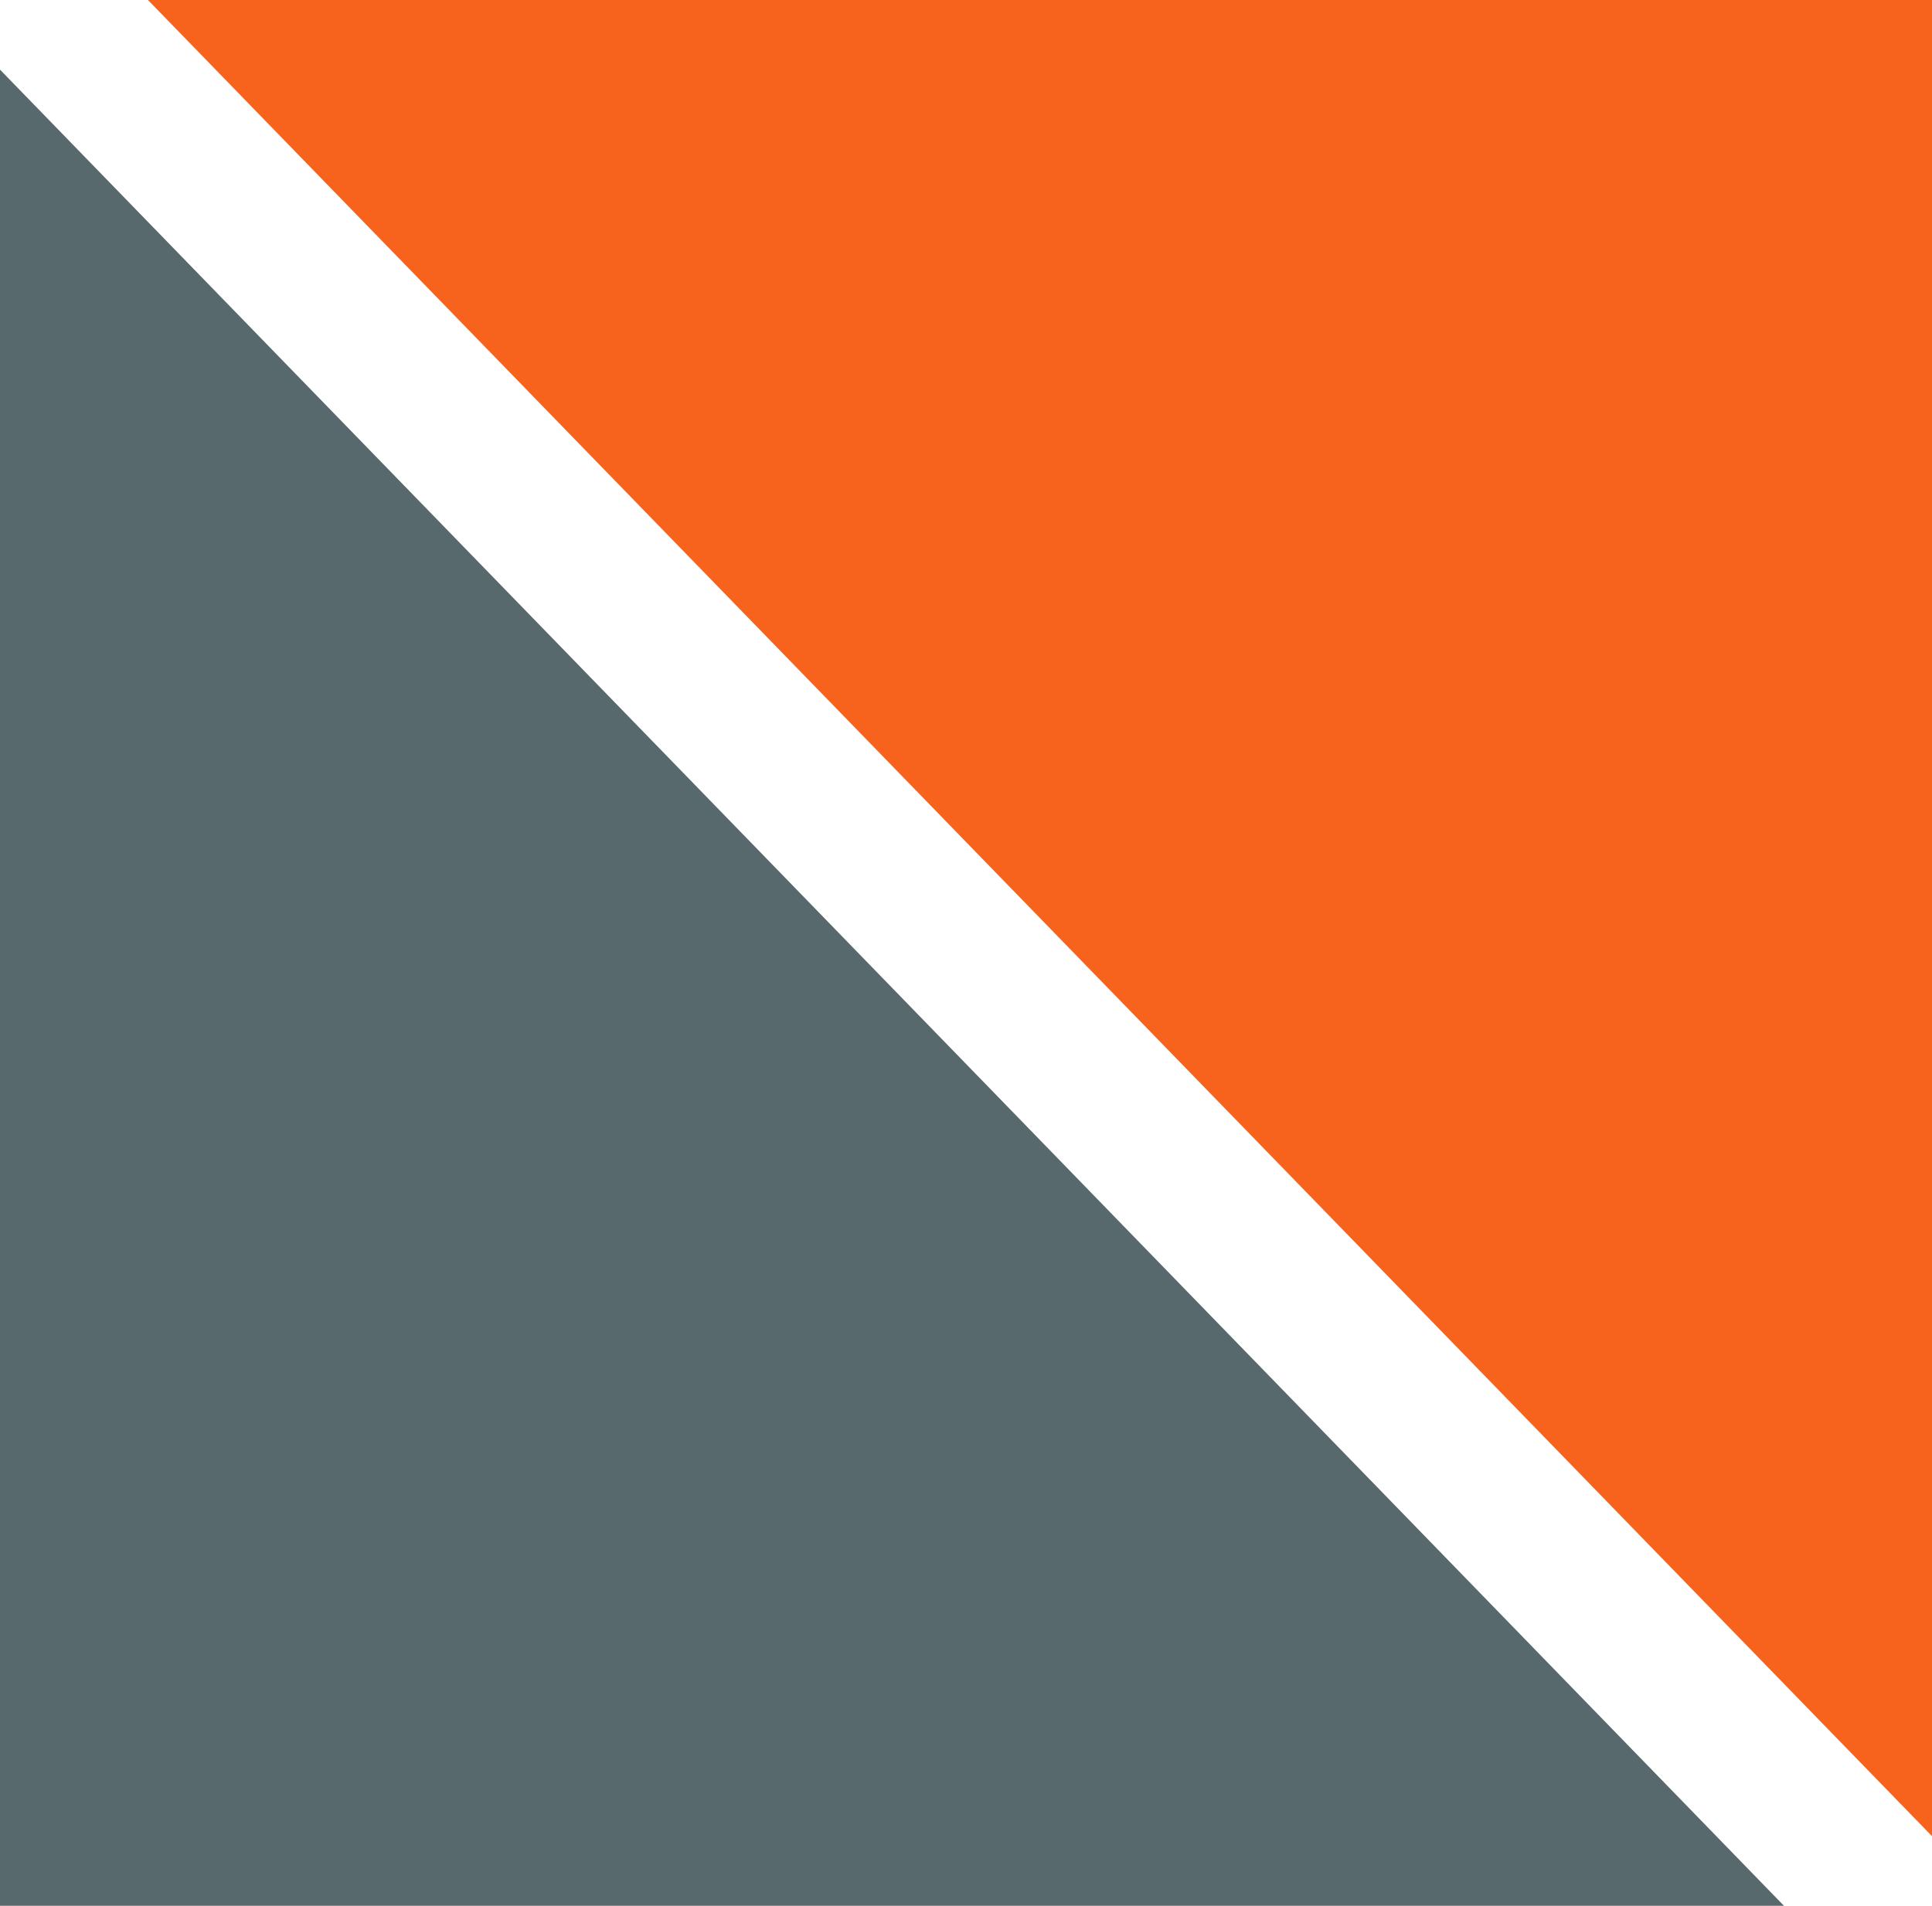
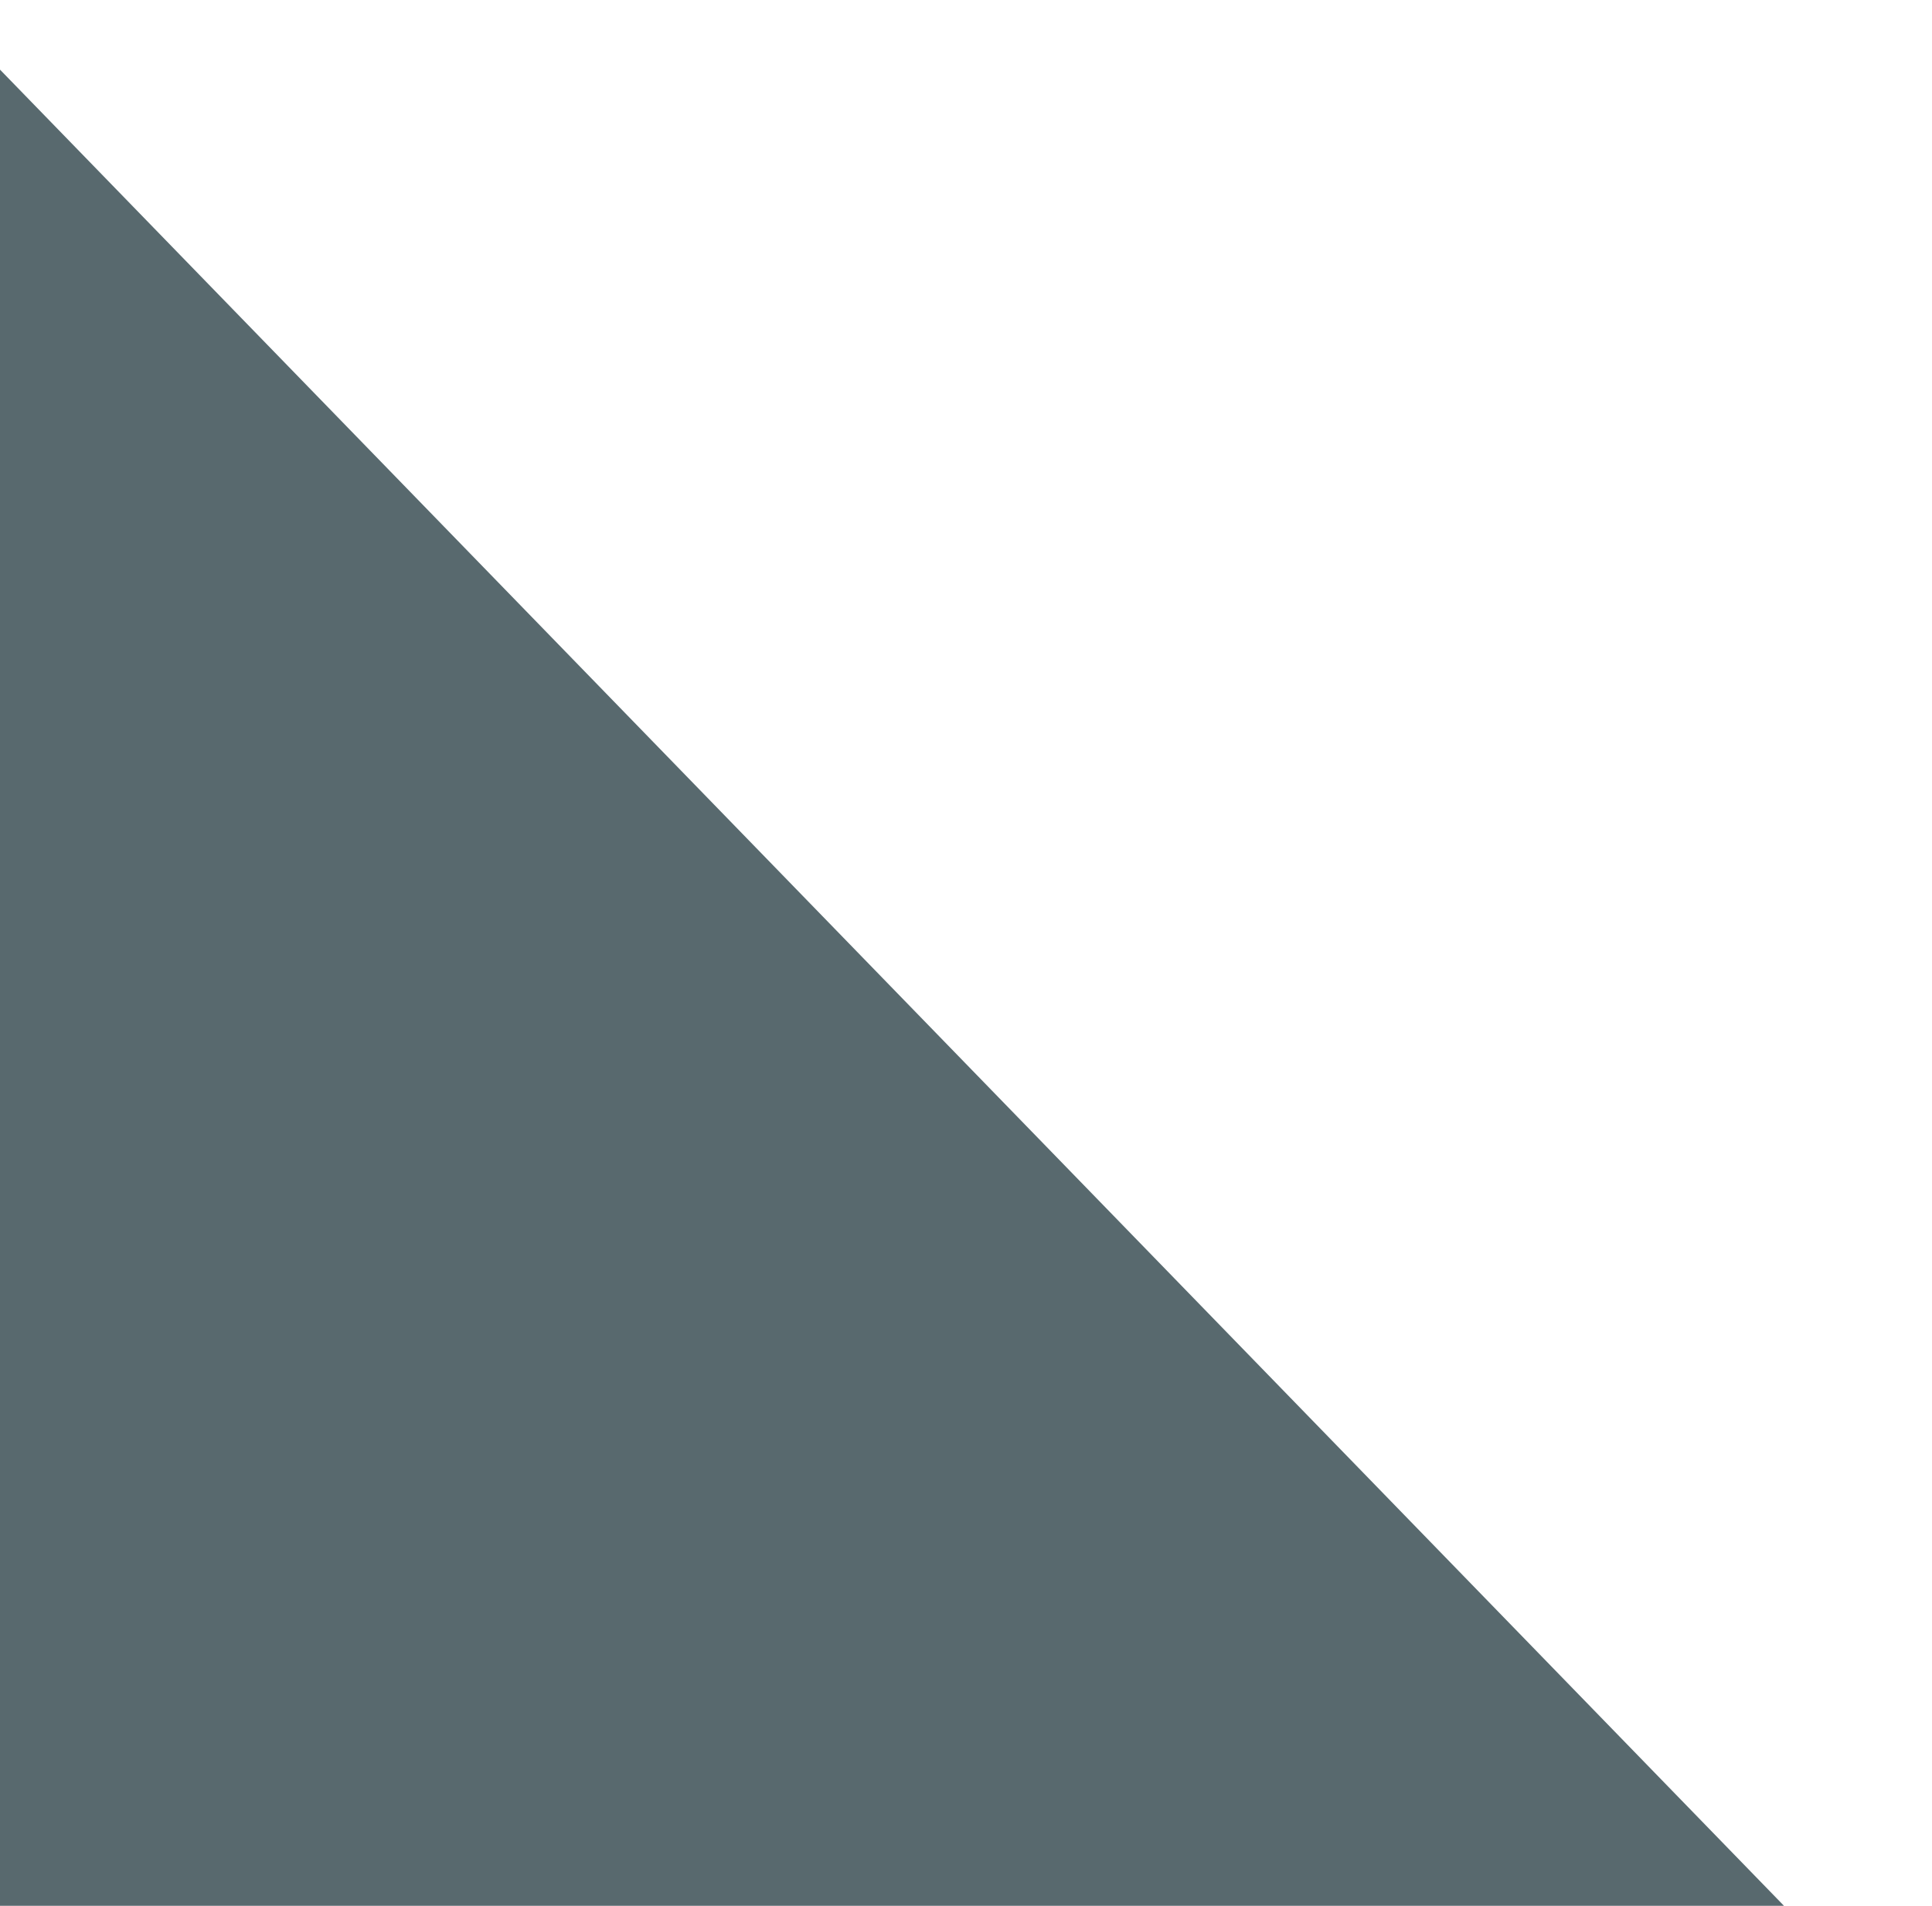
<svg xmlns="http://www.w3.org/2000/svg" width="29.015" height="28.629" viewBox="0 0 29.015 28.629">
  <g id="Gruppe_2" data-name="Gruppe 2" transform="translate(2.222)">
    <path id="Pfad_1" data-name="Pfad 1" d="M0,0V27.583H26.792Z" transform="translate(-2.222 1.046)" fill="#58696e" />
-     <path id="Pfad_2" data-name="Pfad 2" d="M0,0,26.793,27.583V0Z" fill="#f7631d" />
  </g>
</svg>